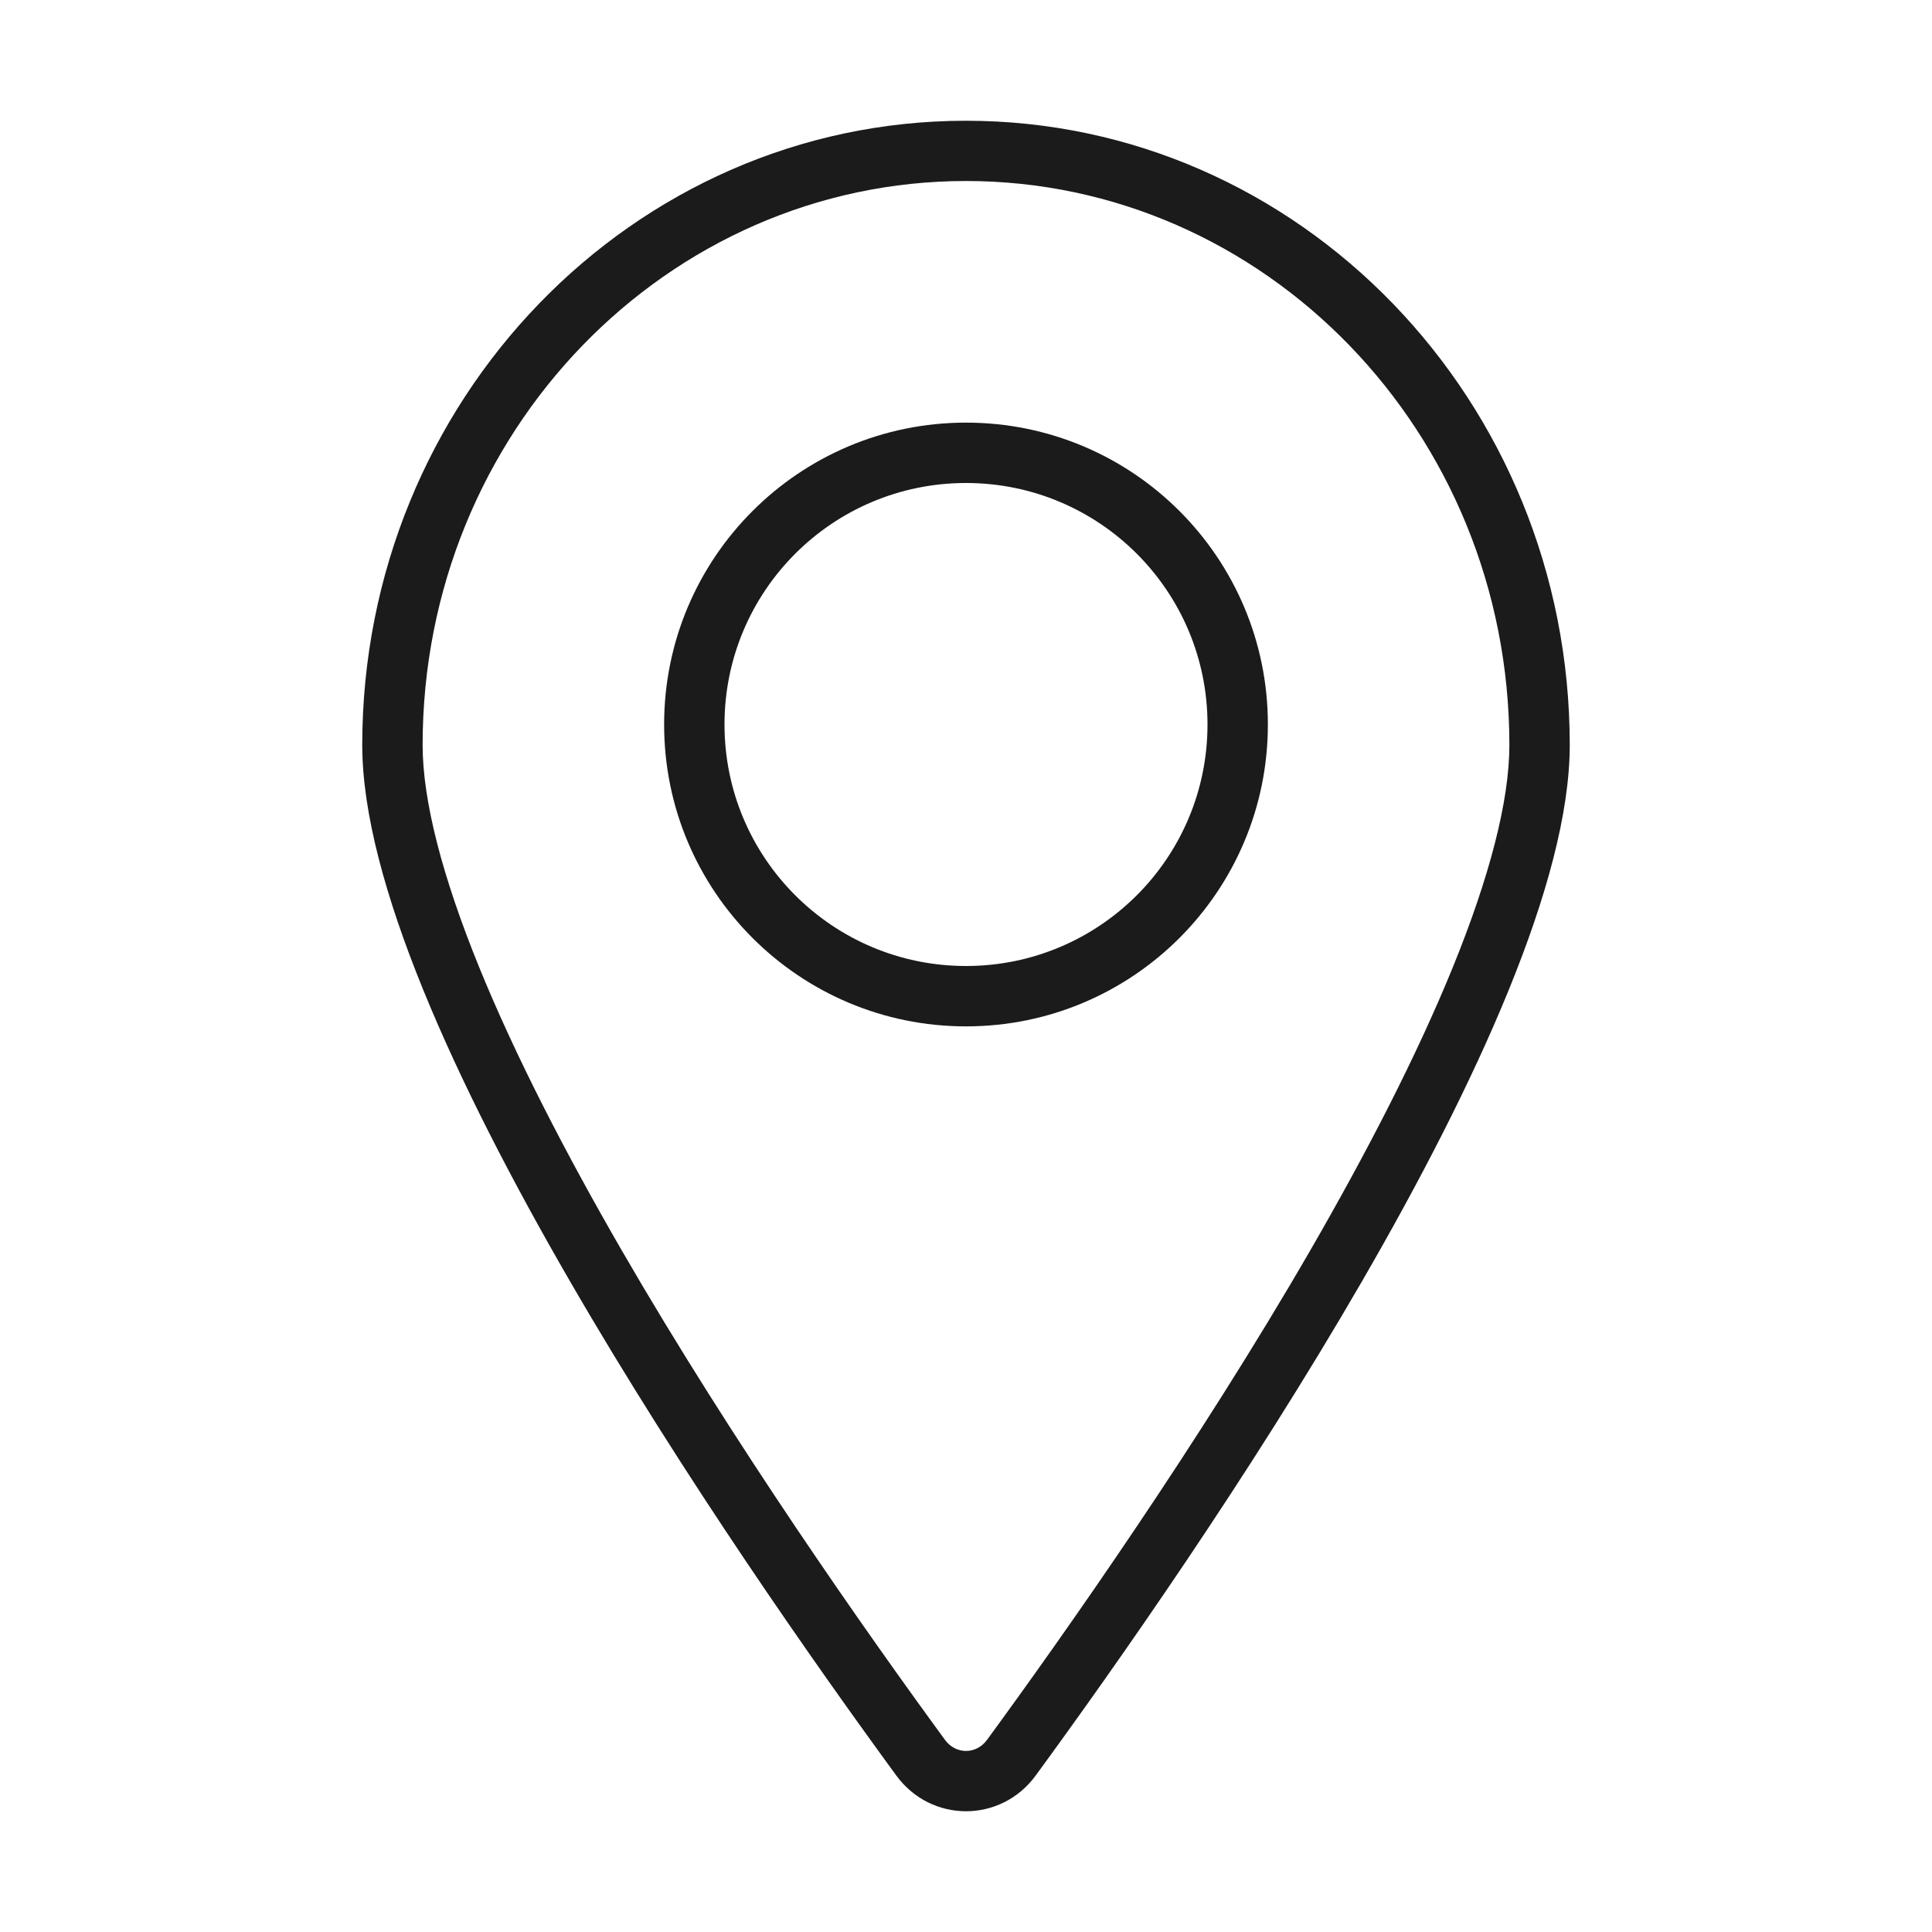
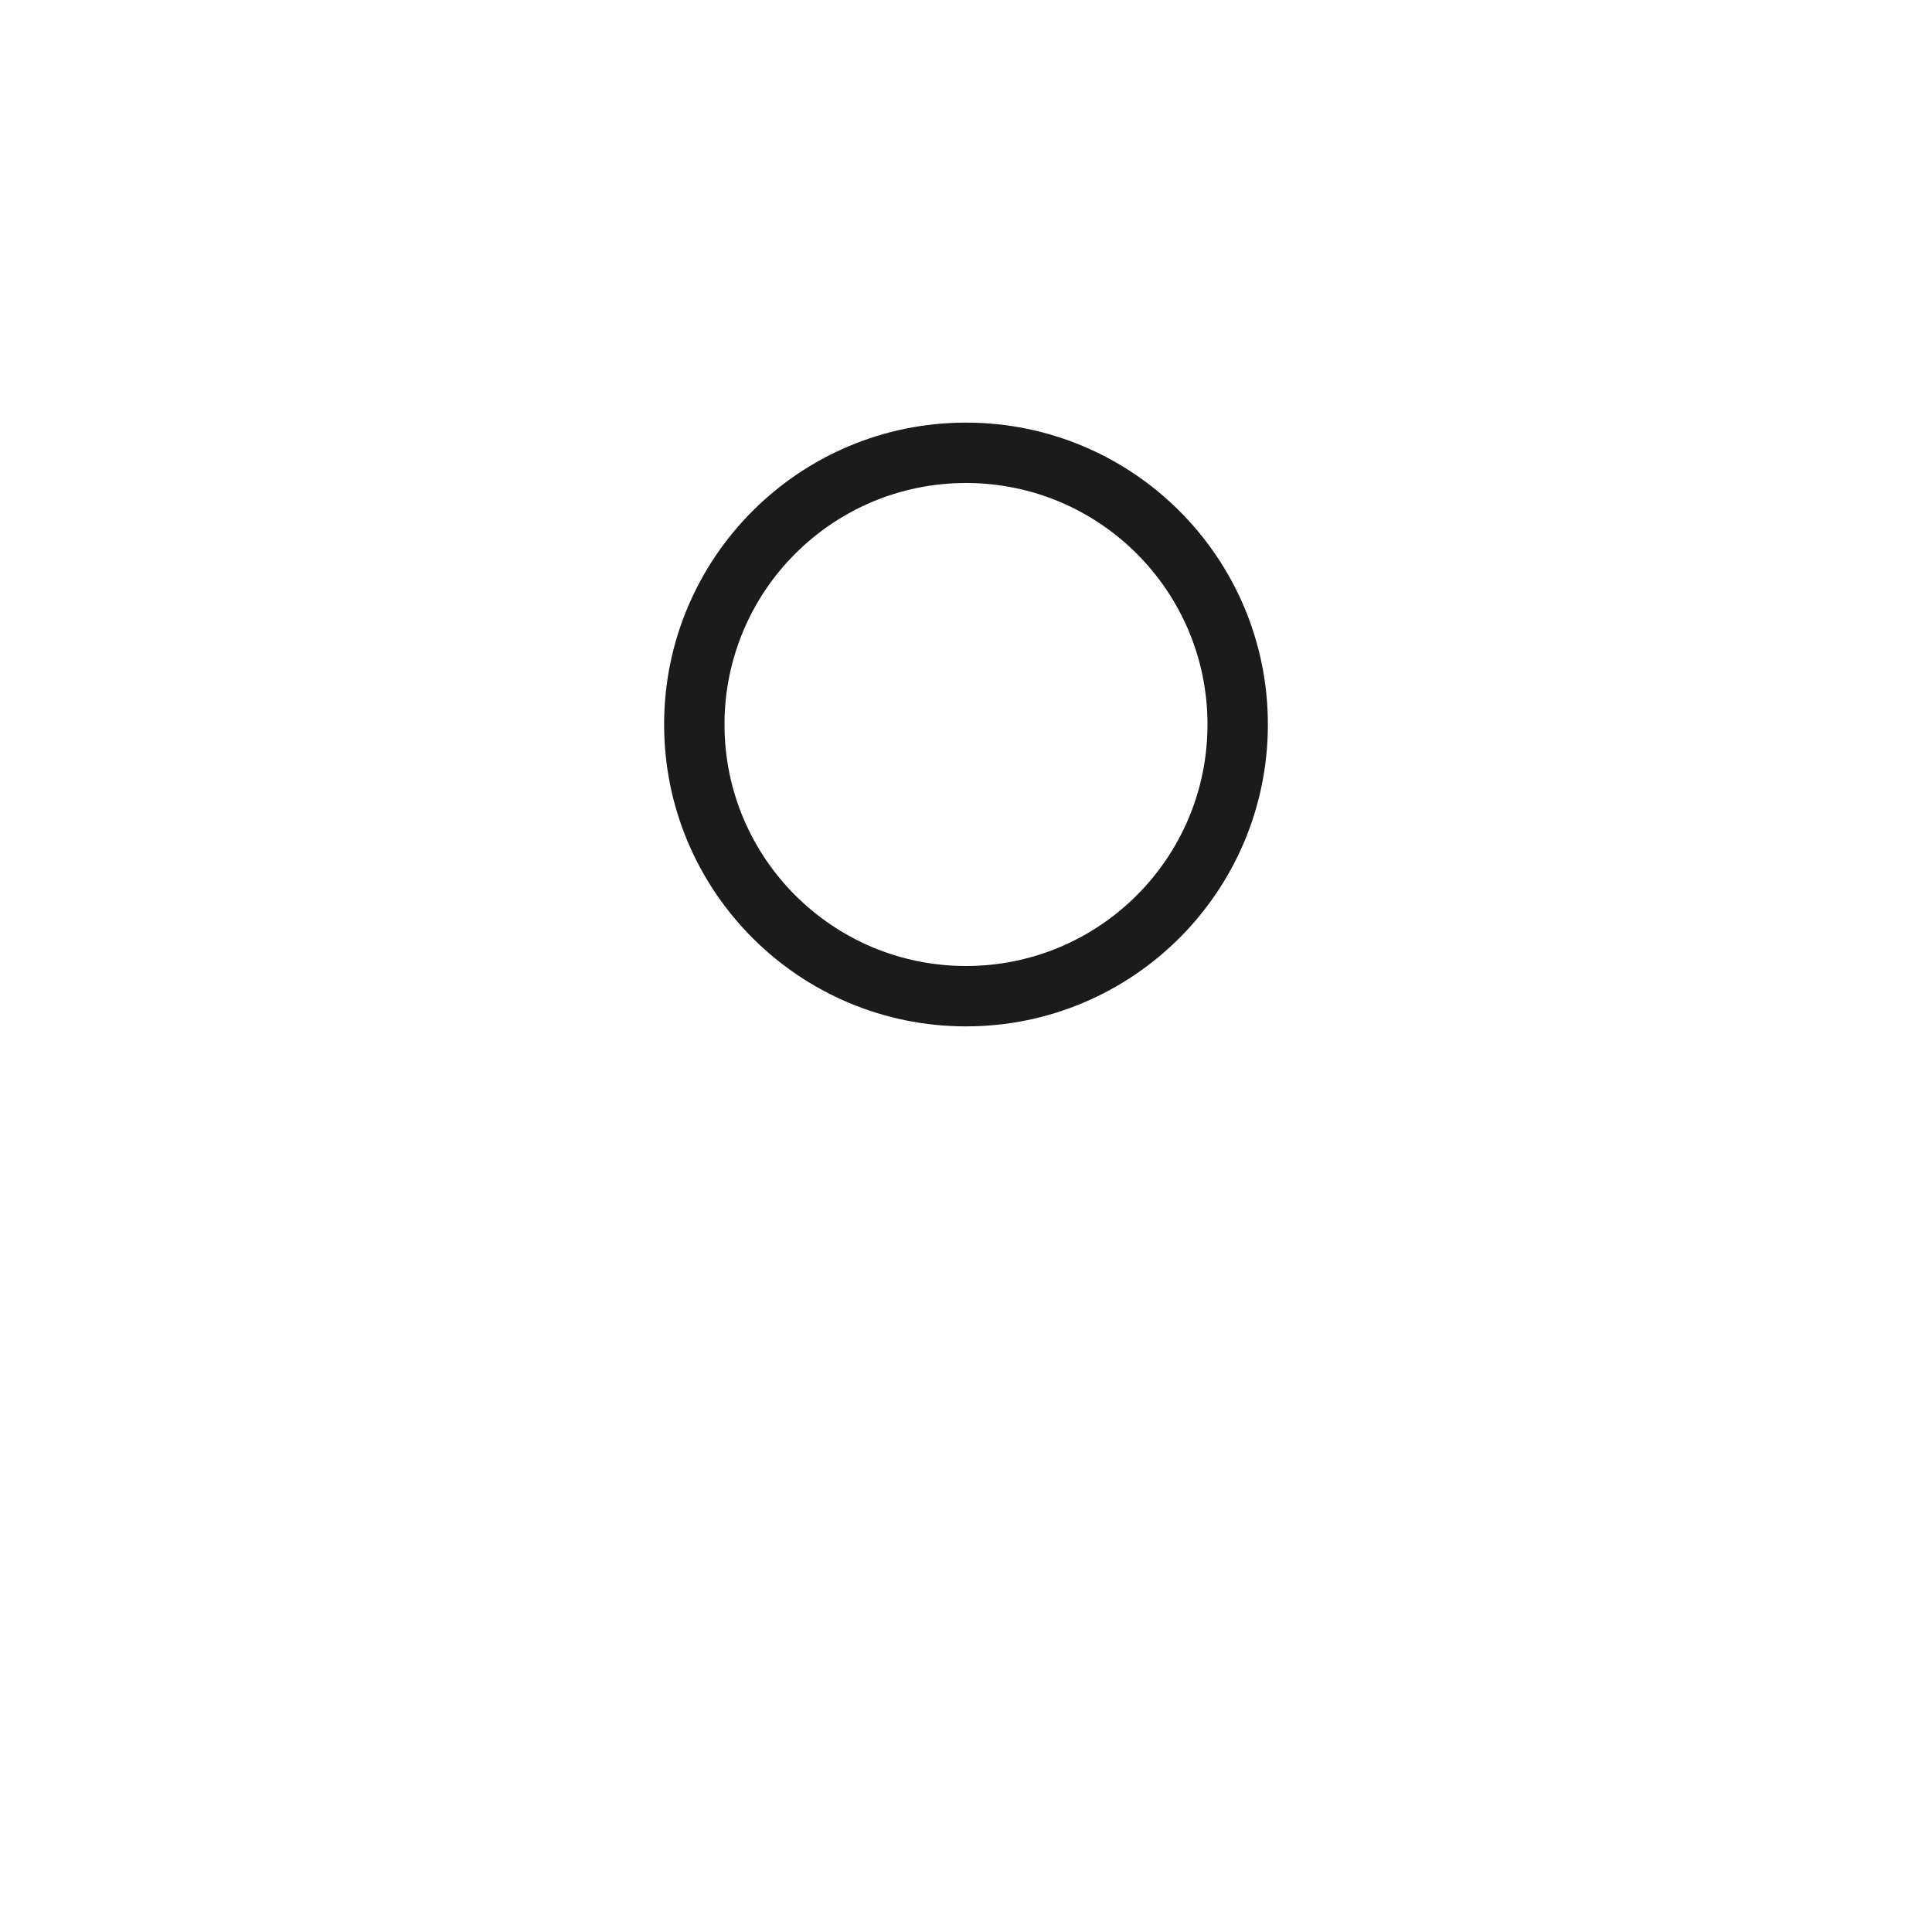
<svg xmlns="http://www.w3.org/2000/svg" width="16" height="16" viewBox="0 0 16 16" fill="none">
-   <path fill-rule="evenodd" clip-rule="evenodd" d="M8 1.499C5.531 1.499 3.5 3.574 3.5 6.17C3.5 6.635 3.665 7.265 3.969 8.012C4.269 8.748 4.686 9.554 5.15 10.357C6.078 11.961 7.172 13.515 7.826 14.409C7.915 14.531 8.085 14.531 8.174 14.409C8.828 13.515 9.922 11.961 10.85 10.357C11.314 9.554 11.731 8.748 12.031 8.012C12.335 7.265 12.5 6.635 12.5 6.17C12.5 3.574 10.469 1.499 8 1.499ZM3 6.17C3 3.315 5.239 1 8 1C10.761 1 13 3.315 13 6.17C13 8.421 9.894 12.904 8.578 14.703C8.289 15.099 7.711 15.099 7.422 14.703C6.106 12.904 3 8.421 3 6.17Z" fill="#1B1B1B" />
  <path fill-rule="evenodd" clip-rule="evenodd" d="M8 8C9.105 8 10 7.105 10 6C10 4.895 9.105 4 8 4C6.895 4 6 4.895 6 6C6 7.105 6.895 8 8 8ZM8 8.5C9.381 8.5 10.5 7.381 10.5 6C10.5 4.619 9.381 3.5 8 3.5C6.619 3.5 5.5 4.619 5.5 6C5.5 7.381 6.619 8.5 8 8.5Z" fill="#1B1B1B" />
</svg>